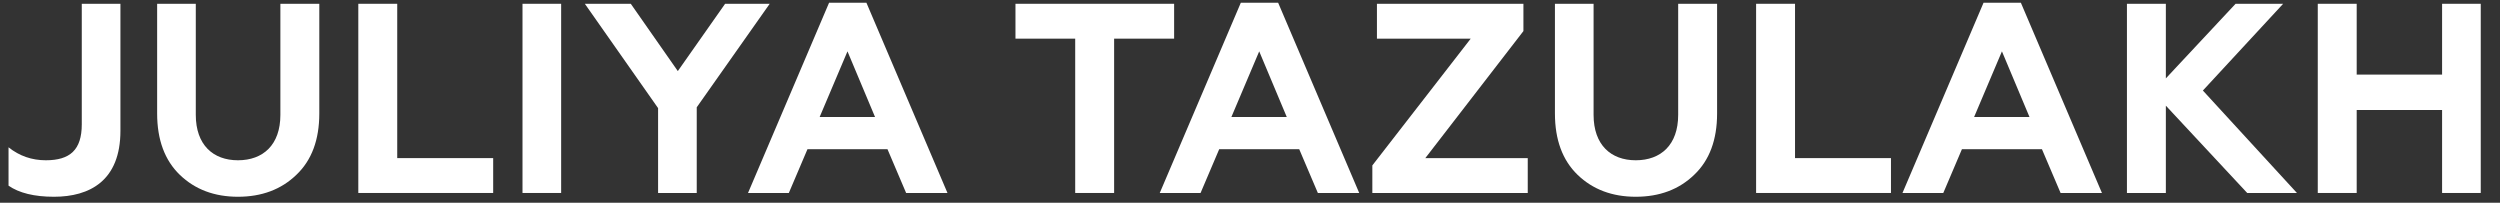
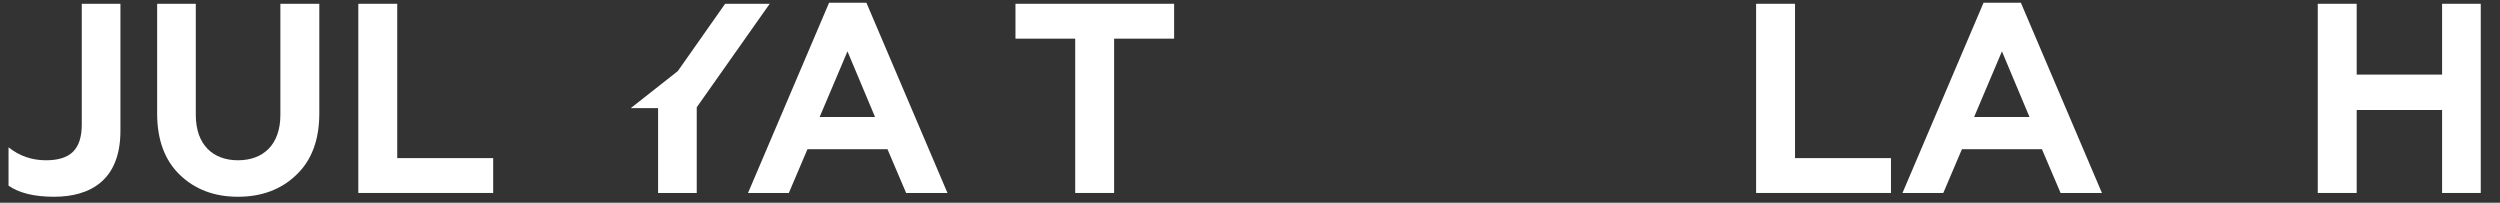
<svg xmlns="http://www.w3.org/2000/svg" width="111" height="9" viewBox="0 0 111 9" fill="none">
  <rect x="0" y="0" width="111" height="9" fill="#333333" stroke="none" />
  <path d="M2.395 8.736C1.519 8.736 0.847 8.568 0.379 8.244V6.54C0.859 6.924 1.411 7.116 2.035 7.116C3.103 7.116 3.631 6.66 3.631 5.52V0.168H5.347V5.808C5.347 8.028 3.979 8.736 2.395 8.736Z" fill="white" />
  <path d="M10.565 8.736C9.521 8.736 8.657 8.412 7.985 7.764C7.313 7.116 6.977 6.204 6.977 5.04V0.168H8.693V5.1C8.693 6.432 9.461 7.116 10.565 7.116C11.681 7.116 12.449 6.432 12.449 5.1V0.168H14.177V5.04C14.177 6.204 13.841 7.116 13.157 7.764C12.485 8.412 11.621 8.736 10.565 8.736Z" fill="white" />
  <path d="M21.897 8.568H15.909V0.168H17.637V7.02H21.897V8.568Z" fill="white" />
-   <path d="M24.915 8.568H23.199V0.168H24.915V8.568Z" fill="white" />
-   <path d="M30.935 8.568H29.219V4.8L25.967 0.168H28.007L30.095 3.156L32.195 0.168H34.175L30.935 4.764V8.568Z" fill="white" />
+   <path d="M30.935 8.568H29.219V4.8H28.007L30.095 3.156L32.195 0.168H34.175L30.935 4.764V8.568Z" fill="white" />
  <path d="M35.024 8.568H33.212L36.812 0.12H38.468L42.068 8.568H40.232L39.404 6.624H35.852L35.024 8.568ZM37.628 2.28L36.392 5.196H38.852L37.628 2.28Z" fill="white" />
  <path d="M45.087 1.716V0.168H52.131V1.716H49.467V8.568H47.739V1.716H45.087Z" fill="white" />
-   <path d="M53.305 8.568H51.493L55.093 0.12H56.749L60.349 8.568H58.513L57.685 6.624H54.133L53.305 8.568ZM55.909 2.28L54.673 5.196H57.133L55.909 2.28Z" fill="white" />
-   <path d="M67.832 8.568H60.932V7.344L65.3 1.716H61.136V0.168H67.64V1.38L63.284 7.02H67.832V8.568Z" fill="white" />
-   <path d="M72.627 8.736C71.583 8.736 70.719 8.412 70.047 7.764C69.375 7.116 69.039 6.204 69.039 5.04V0.168H70.755V5.1C70.755 6.432 71.523 7.116 72.627 7.116C73.743 7.116 74.511 6.432 74.511 5.1V0.168H76.239V5.04C76.239 6.204 75.903 7.116 75.219 7.764C74.547 8.412 73.683 8.736 72.627 8.736Z" fill="white" />
  <path d="M83.959 8.568H77.971V0.168H79.699V7.02H83.959V8.568Z" fill="white" />
  <path d="M86.282 8.568H84.47L88.07 0.12H89.726L93.326 8.568H91.49L90.662 6.624H87.11L86.282 8.568ZM88.886 2.28L87.65 5.196H90.11L88.886 2.28Z" fill="white" />
-   <path d="M96.164 8.568H94.436V0.168H96.164V3.48L99.26 0.168H101.372L97.808 4.02L101.984 8.568H99.776L96.164 4.692V8.568Z" fill="white" />
  <path d="M104.637 8.568H102.909V0.168H104.637V3.312H108.429V0.168H110.145V8.568H108.429V4.884H104.637V8.568Z" fill="white" />
</svg>